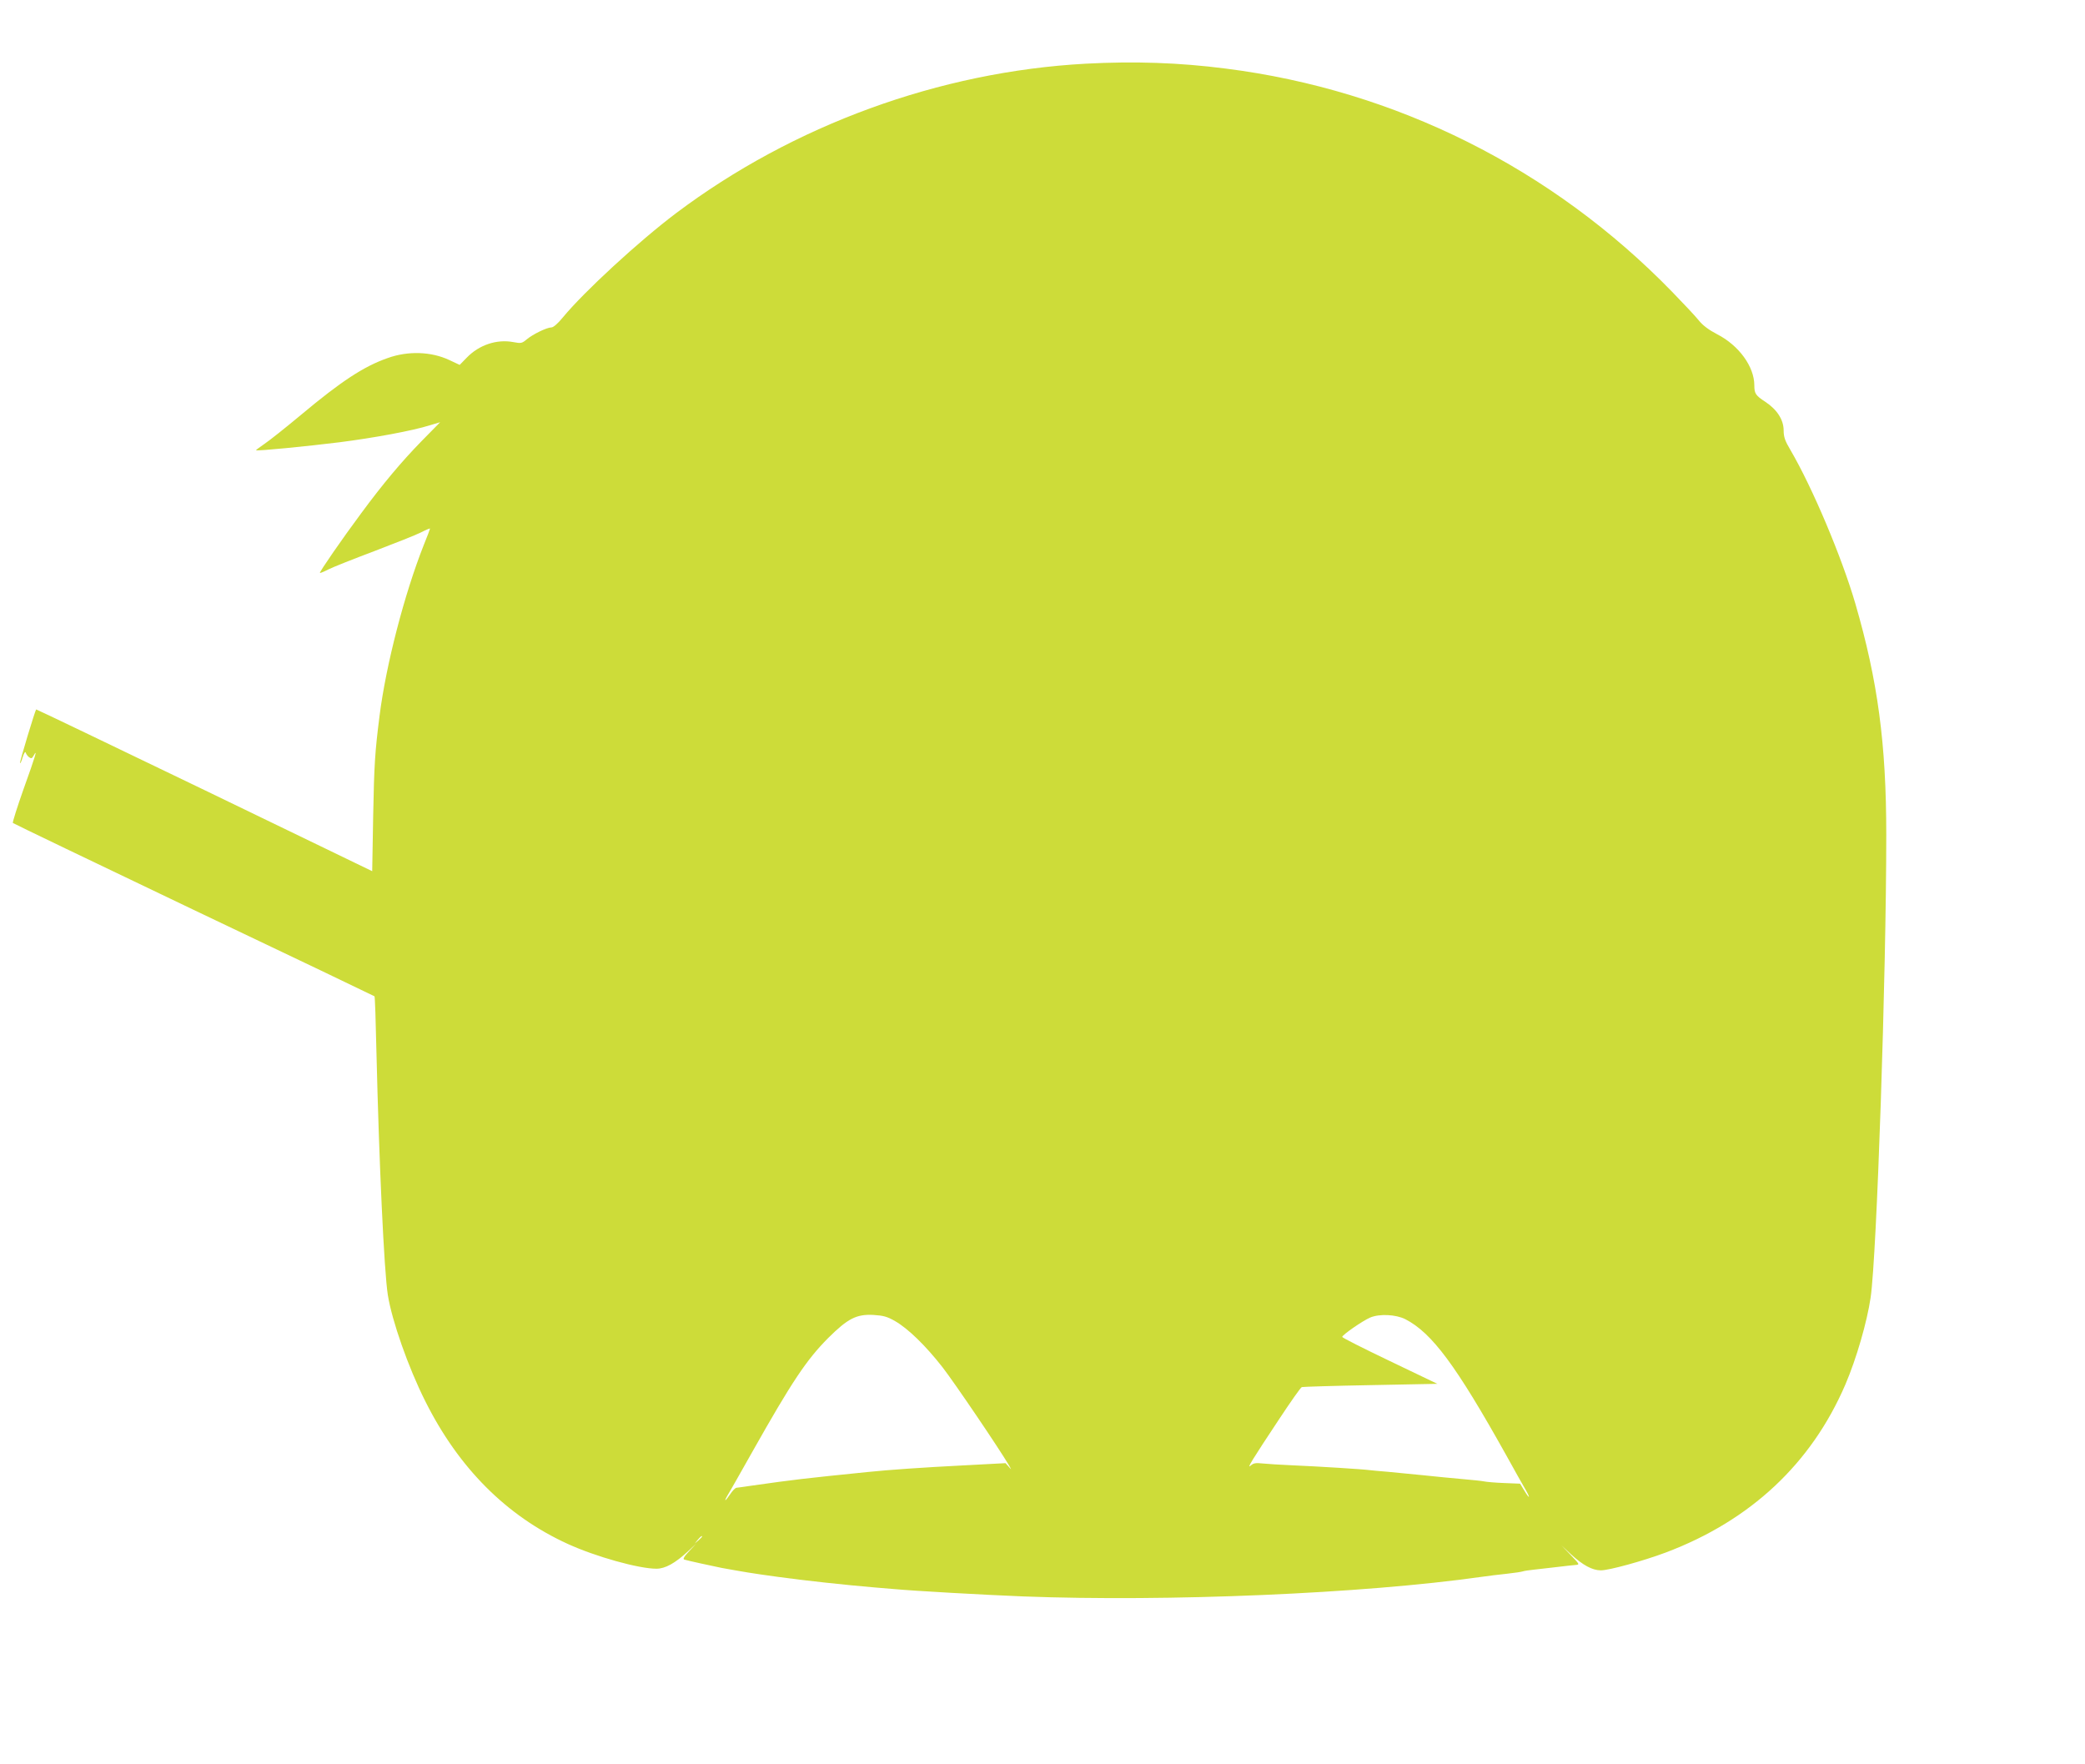
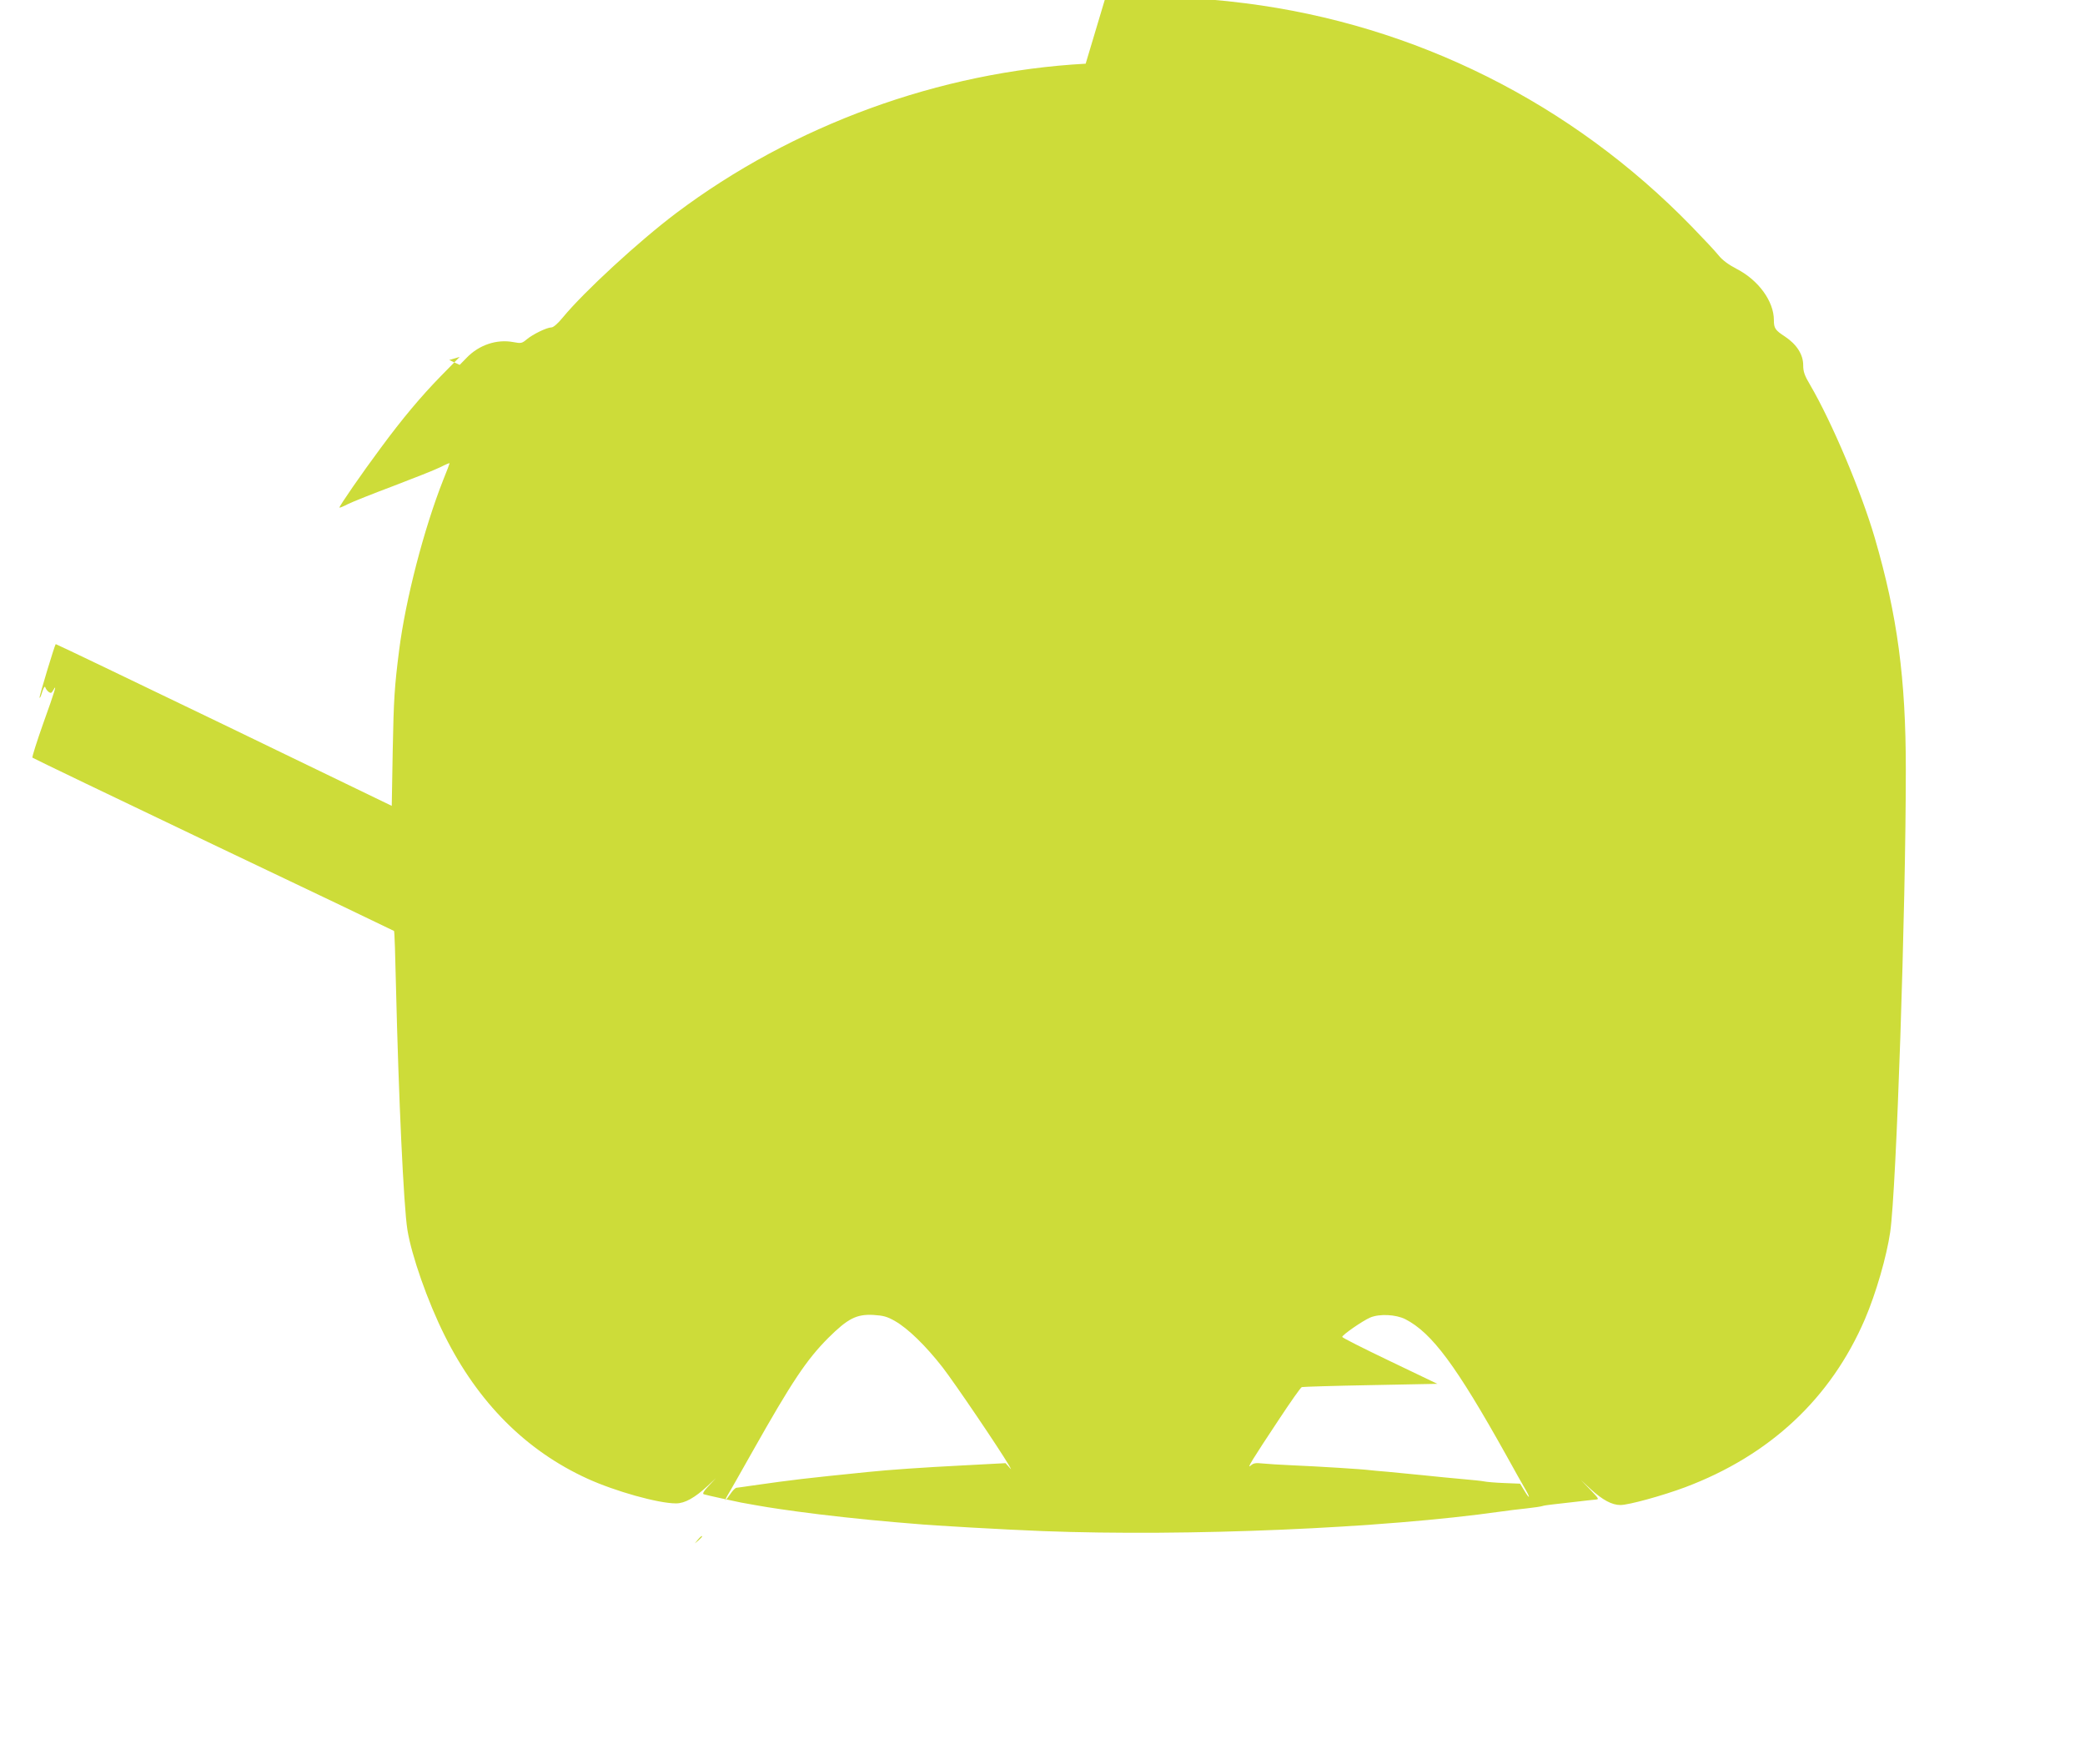
<svg xmlns="http://www.w3.org/2000/svg" version="1.0" width="1280pt" height="1083pt" viewBox="0 0 1280 1083" preserveAspectRatio="xMidYMid meet">
  <g transform="translate(0,1083) scale(0.1,-0.1)" fill="#cddc39" stroke="none">
-     <path d="M6665 10439 c-897 -49 -1796 -377 -2515 -918 -228 -172 -564 -481 -695 -640 -30 -37 -58 -61 -70 -61 -28 0 -114 -42 -151 -73 -30 -25 -35 -26 -83 -17 -101 19 -210 -17 -286 -96 l-43 -44 -64 30 c-111 52 -253 57 -378 12 -146 -51 -285 -142 -530 -347 -96 -80 -199 -162 -228 -181 -29 -20 -52 -37 -50 -38 6 -6 320 25 512 49 212 27 450 71 554 104 l64 19 -114 -116 c-124 -127 -238 -263 -370 -442 -114 -153 -259 -363 -254 -367 2 -2 26 8 53 22 28 14 154 64 279 111 126 48 255 99 287 115 31 16 57 27 57 24 0 -2 -17 -49 -39 -102 -118 -299 -231 -732 -271 -1048 -28 -221 -33 -296 -39 -611 l-6 -342 -1030 498 c-566 273 -1031 496 -1033 495 -6 -5 -102 -321 -99 -329 2 -5 9 11 16 35 8 25 16 38 19 29 2 -8 11 -21 20 -28 14 -10 18 -9 29 10 25 46 11 -2 -61 -202 -40 -113 -70 -208 -67 -212 4 -4 504 -244 1111 -534 608 -289 1107 -528 1109 -530 3 -2 8 -156 12 -342 16 -675 47 -1349 70 -1492 25 -157 125 -443 229 -650 205 -411 499 -706 876 -878 171 -78 435 -152 544 -152 54 0 115 34 195 108 l50 47 -44 -47 c-32 -34 -40 -49 -30 -52 18 -6 184 -42 229 -51 145 -26 171 -31 345 -55 158 -22 417 -50 595 -65 41 -3 95 -8 120 -10 115 -11 560 -36 790 -45 891 -34 2088 17 2815 120 39 6 108 14 155 19 47 5 92 12 100 15 8 3 38 7 65 10 28 3 91 10 140 16 50 6 102 12 117 13 27 2 26 3 -30 62 l-57 59 60 -56 c73 -67 131 -98 183 -98 50 0 258 57 397 109 521 196 895 546 1104 1032 68 159 133 384 155 534 38 260 96 1978 96 2840 0 559 -52 946 -190 1420 -84 287 -263 711 -398 942 -34 57 -42 81 -42 120 0 66 -40 128 -112 176 -60 39 -68 51 -68 101 0 115 -94 245 -228 314 -52 27 -89 55 -112 84 -19 24 -93 103 -165 177 -737 758 -1697 1238 -2740 1370 -287 37 -561 46 -860 30z m-1170 -7719 c80 -46 187 -150 291 -283 73 -94 347 -498 408 -602 17 -30 17 -30 -2 -8 l-19 21 -264 -14 c-238 -12 -455 -27 -579 -40 -395 -40 -455 -47 -715 -84 -44 -7 -86 -12 -93 -13 -8 0 -25 -18 -39 -39 -31 -46 -42 -51 -15 -5 11 17 79 138 152 267 242 429 331 562 464 696 121 120 173 147 277 142 63 -4 85 -10 134 -38z m3132 12 c164 -84 313 -286 618 -832 53 -96 108 -194 122 -217 31 -55 22 -56 -10 -2 l-25 41 -98 4 c-55 2 -110 7 -123 10 -14 3 -72 9 -130 14 -59 5 -169 16 -246 24 -77 8 -174 17 -215 21 -41 3 -91 8 -110 10 -44 6 -315 23 -480 30 -69 3 -149 8 -178 11 -43 5 -58 2 -74 -13 -27 -23 9 35 174 284 70 106 133 196 140 198 7 2 197 8 423 12 l409 8 -292 140 c-161 77 -292 143 -292 148 0 12 125 99 172 119 57 24 157 19 215 -10z m-4317 -1335 c0 -2 -10 -12 -22 -23 l-23 -19 19 23 c18 21 26 27 26 19z" />
+     <path d="M6665 10439 c-897 -49 -1796 -377 -2515 -918 -228 -172 -564 -481 -695 -640 -30 -37 -58 -61 -70 -61 -28 0 -114 -42 -151 -73 -30 -25 -35 -26 -83 -17 -101 19 -210 -17 -286 -96 l-43 -44 -64 30 l64 19 -114 -116 c-124 -127 -238 -263 -370 -442 -114 -153 -259 -363 -254 -367 2 -2 26 8 53 22 28 14 154 64 279 111 126 48 255 99 287 115 31 16 57 27 57 24 0 -2 -17 -49 -39 -102 -118 -299 -231 -732 -271 -1048 -28 -221 -33 -296 -39 -611 l-6 -342 -1030 498 c-566 273 -1031 496 -1033 495 -6 -5 -102 -321 -99 -329 2 -5 9 11 16 35 8 25 16 38 19 29 2 -8 11 -21 20 -28 14 -10 18 -9 29 10 25 46 11 -2 -61 -202 -40 -113 -70 -208 -67 -212 4 -4 504 -244 1111 -534 608 -289 1107 -528 1109 -530 3 -2 8 -156 12 -342 16 -675 47 -1349 70 -1492 25 -157 125 -443 229 -650 205 -411 499 -706 876 -878 171 -78 435 -152 544 -152 54 0 115 34 195 108 l50 47 -44 -47 c-32 -34 -40 -49 -30 -52 18 -6 184 -42 229 -51 145 -26 171 -31 345 -55 158 -22 417 -50 595 -65 41 -3 95 -8 120 -10 115 -11 560 -36 790 -45 891 -34 2088 17 2815 120 39 6 108 14 155 19 47 5 92 12 100 15 8 3 38 7 65 10 28 3 91 10 140 16 50 6 102 12 117 13 27 2 26 3 -30 62 l-57 59 60 -56 c73 -67 131 -98 183 -98 50 0 258 57 397 109 521 196 895 546 1104 1032 68 159 133 384 155 534 38 260 96 1978 96 2840 0 559 -52 946 -190 1420 -84 287 -263 711 -398 942 -34 57 -42 81 -42 120 0 66 -40 128 -112 176 -60 39 -68 51 -68 101 0 115 -94 245 -228 314 -52 27 -89 55 -112 84 -19 24 -93 103 -165 177 -737 758 -1697 1238 -2740 1370 -287 37 -561 46 -860 30z m-1170 -7719 c80 -46 187 -150 291 -283 73 -94 347 -498 408 -602 17 -30 17 -30 -2 -8 l-19 21 -264 -14 c-238 -12 -455 -27 -579 -40 -395 -40 -455 -47 -715 -84 -44 -7 -86 -12 -93 -13 -8 0 -25 -18 -39 -39 -31 -46 -42 -51 -15 -5 11 17 79 138 152 267 242 429 331 562 464 696 121 120 173 147 277 142 63 -4 85 -10 134 -38z m3132 12 c164 -84 313 -286 618 -832 53 -96 108 -194 122 -217 31 -55 22 -56 -10 -2 l-25 41 -98 4 c-55 2 -110 7 -123 10 -14 3 -72 9 -130 14 -59 5 -169 16 -246 24 -77 8 -174 17 -215 21 -41 3 -91 8 -110 10 -44 6 -315 23 -480 30 -69 3 -149 8 -178 11 -43 5 -58 2 -74 -13 -27 -23 9 35 174 284 70 106 133 196 140 198 7 2 197 8 423 12 l409 8 -292 140 c-161 77 -292 143 -292 148 0 12 125 99 172 119 57 24 157 19 215 -10z m-4317 -1335 c0 -2 -10 -12 -22 -23 l-23 -19 19 23 c18 21 26 27 26 19z" />
  </g>
</svg>